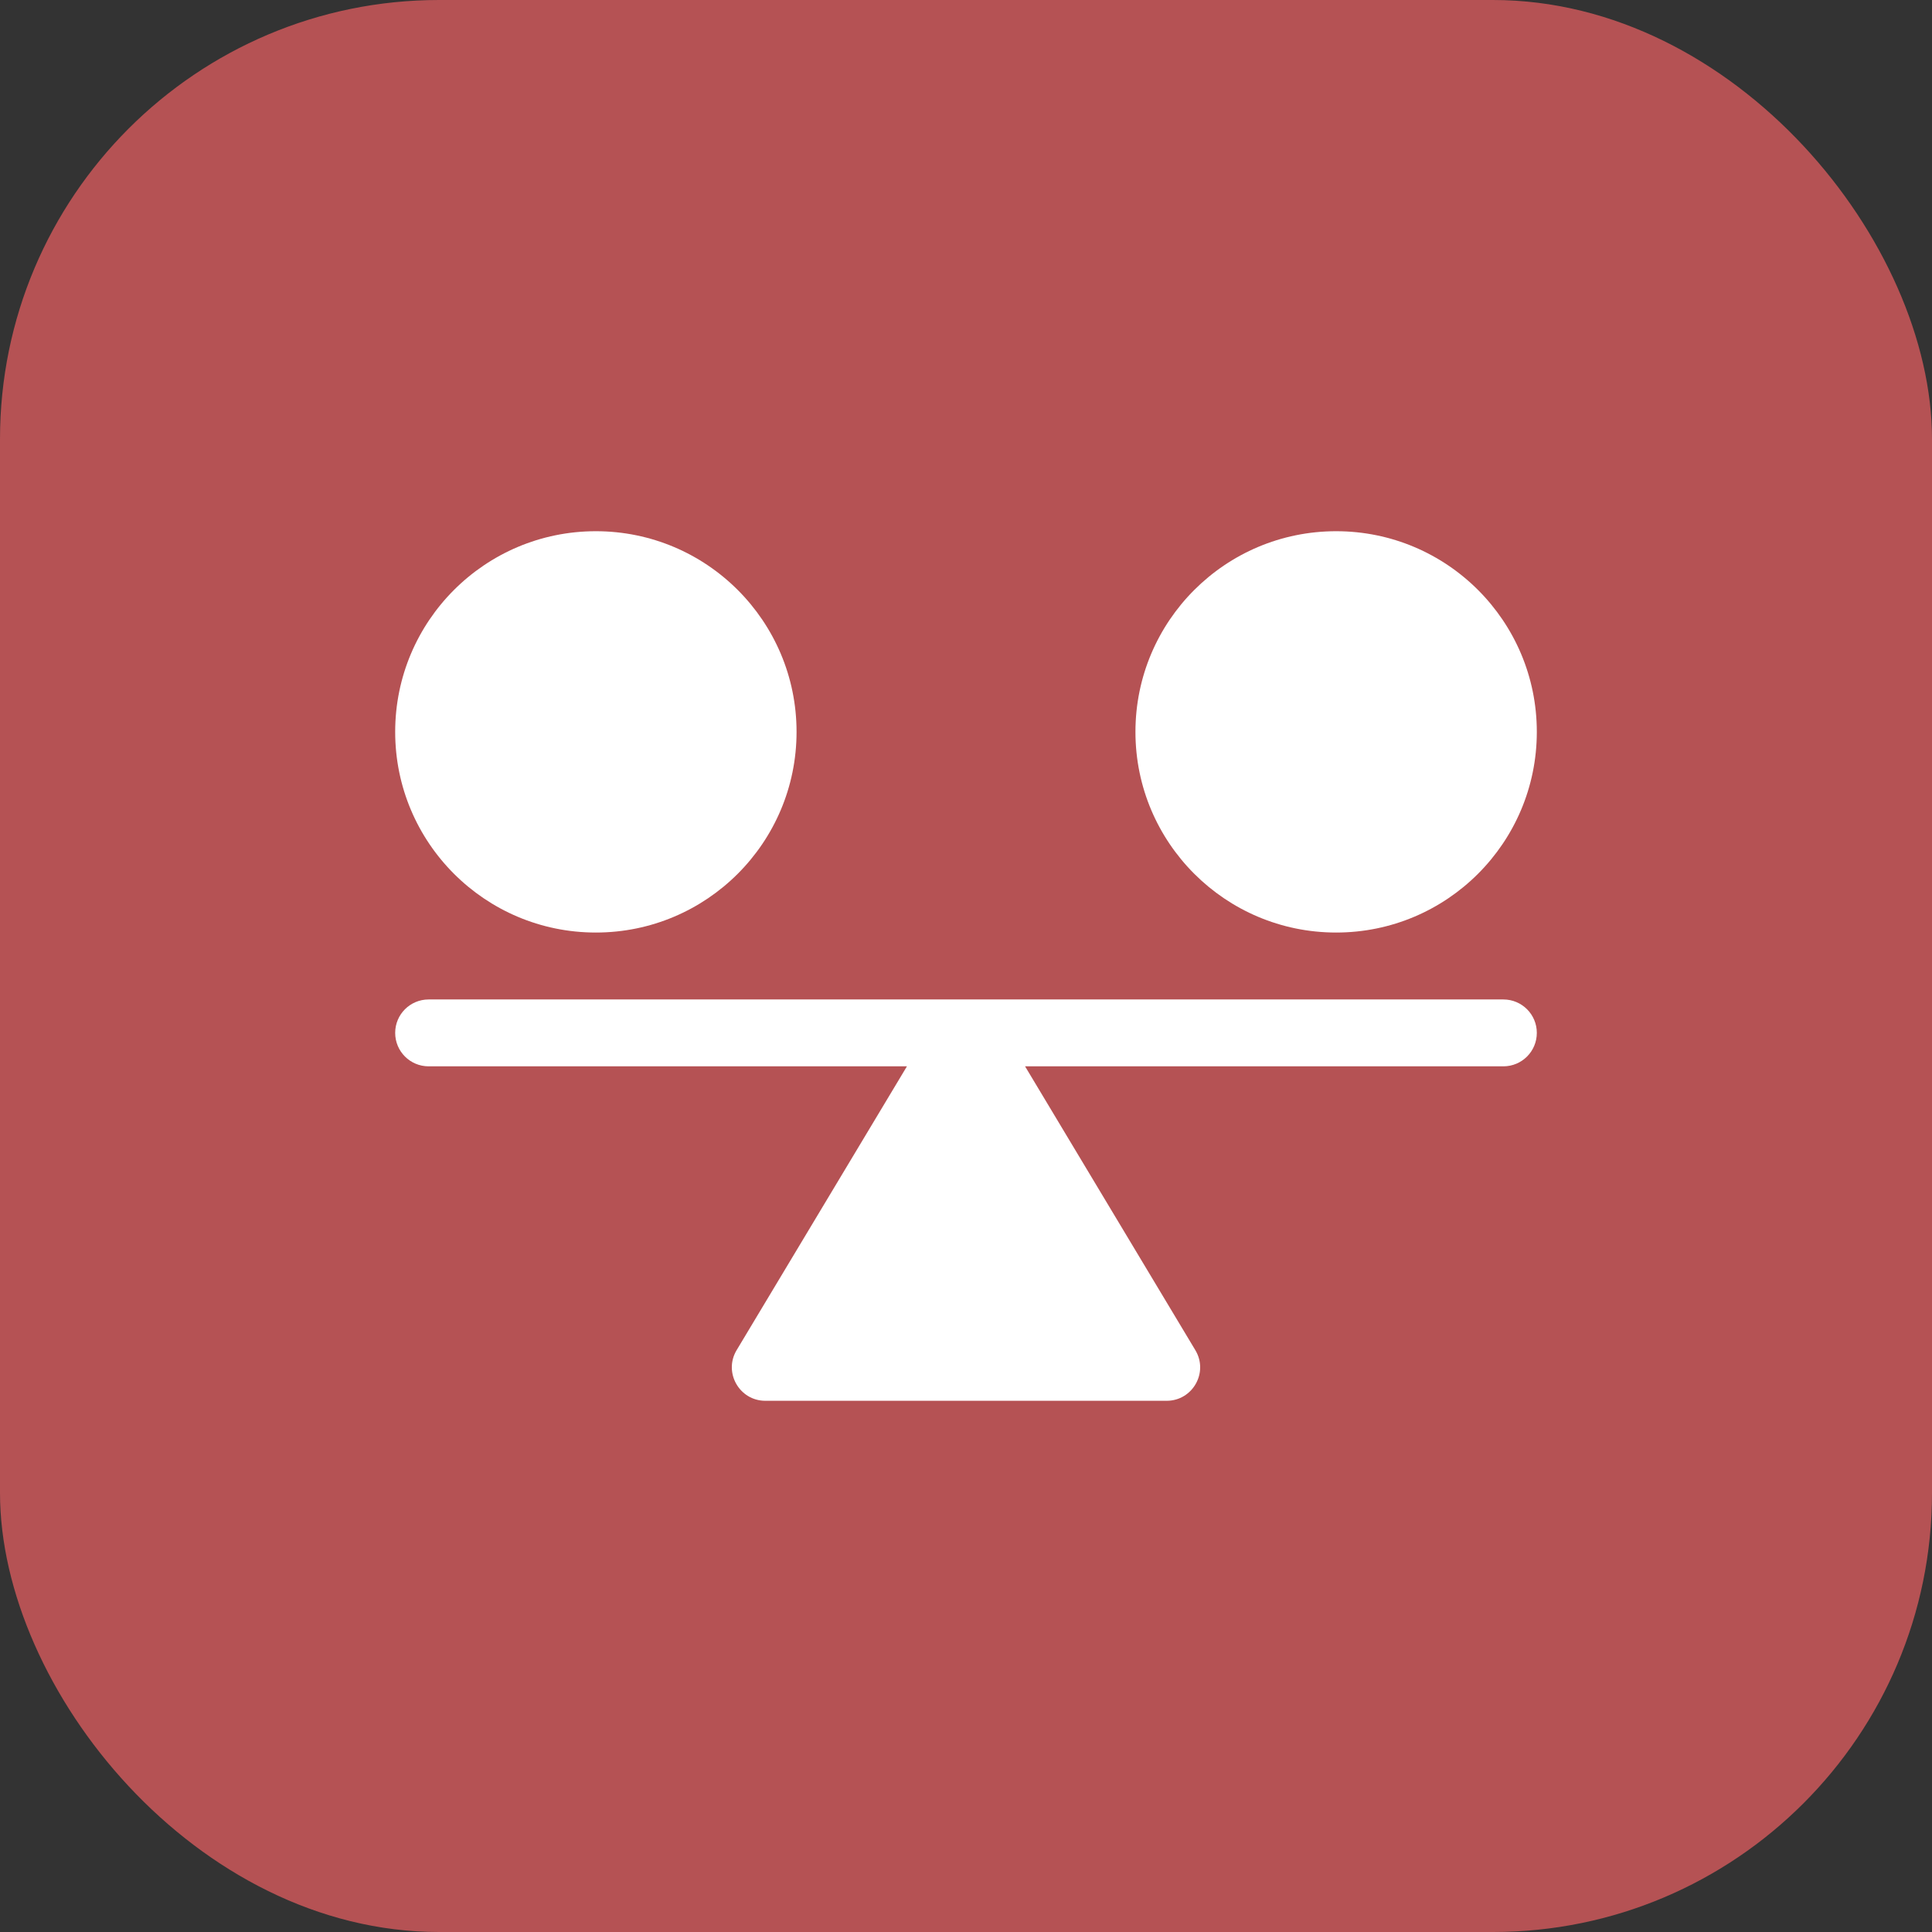
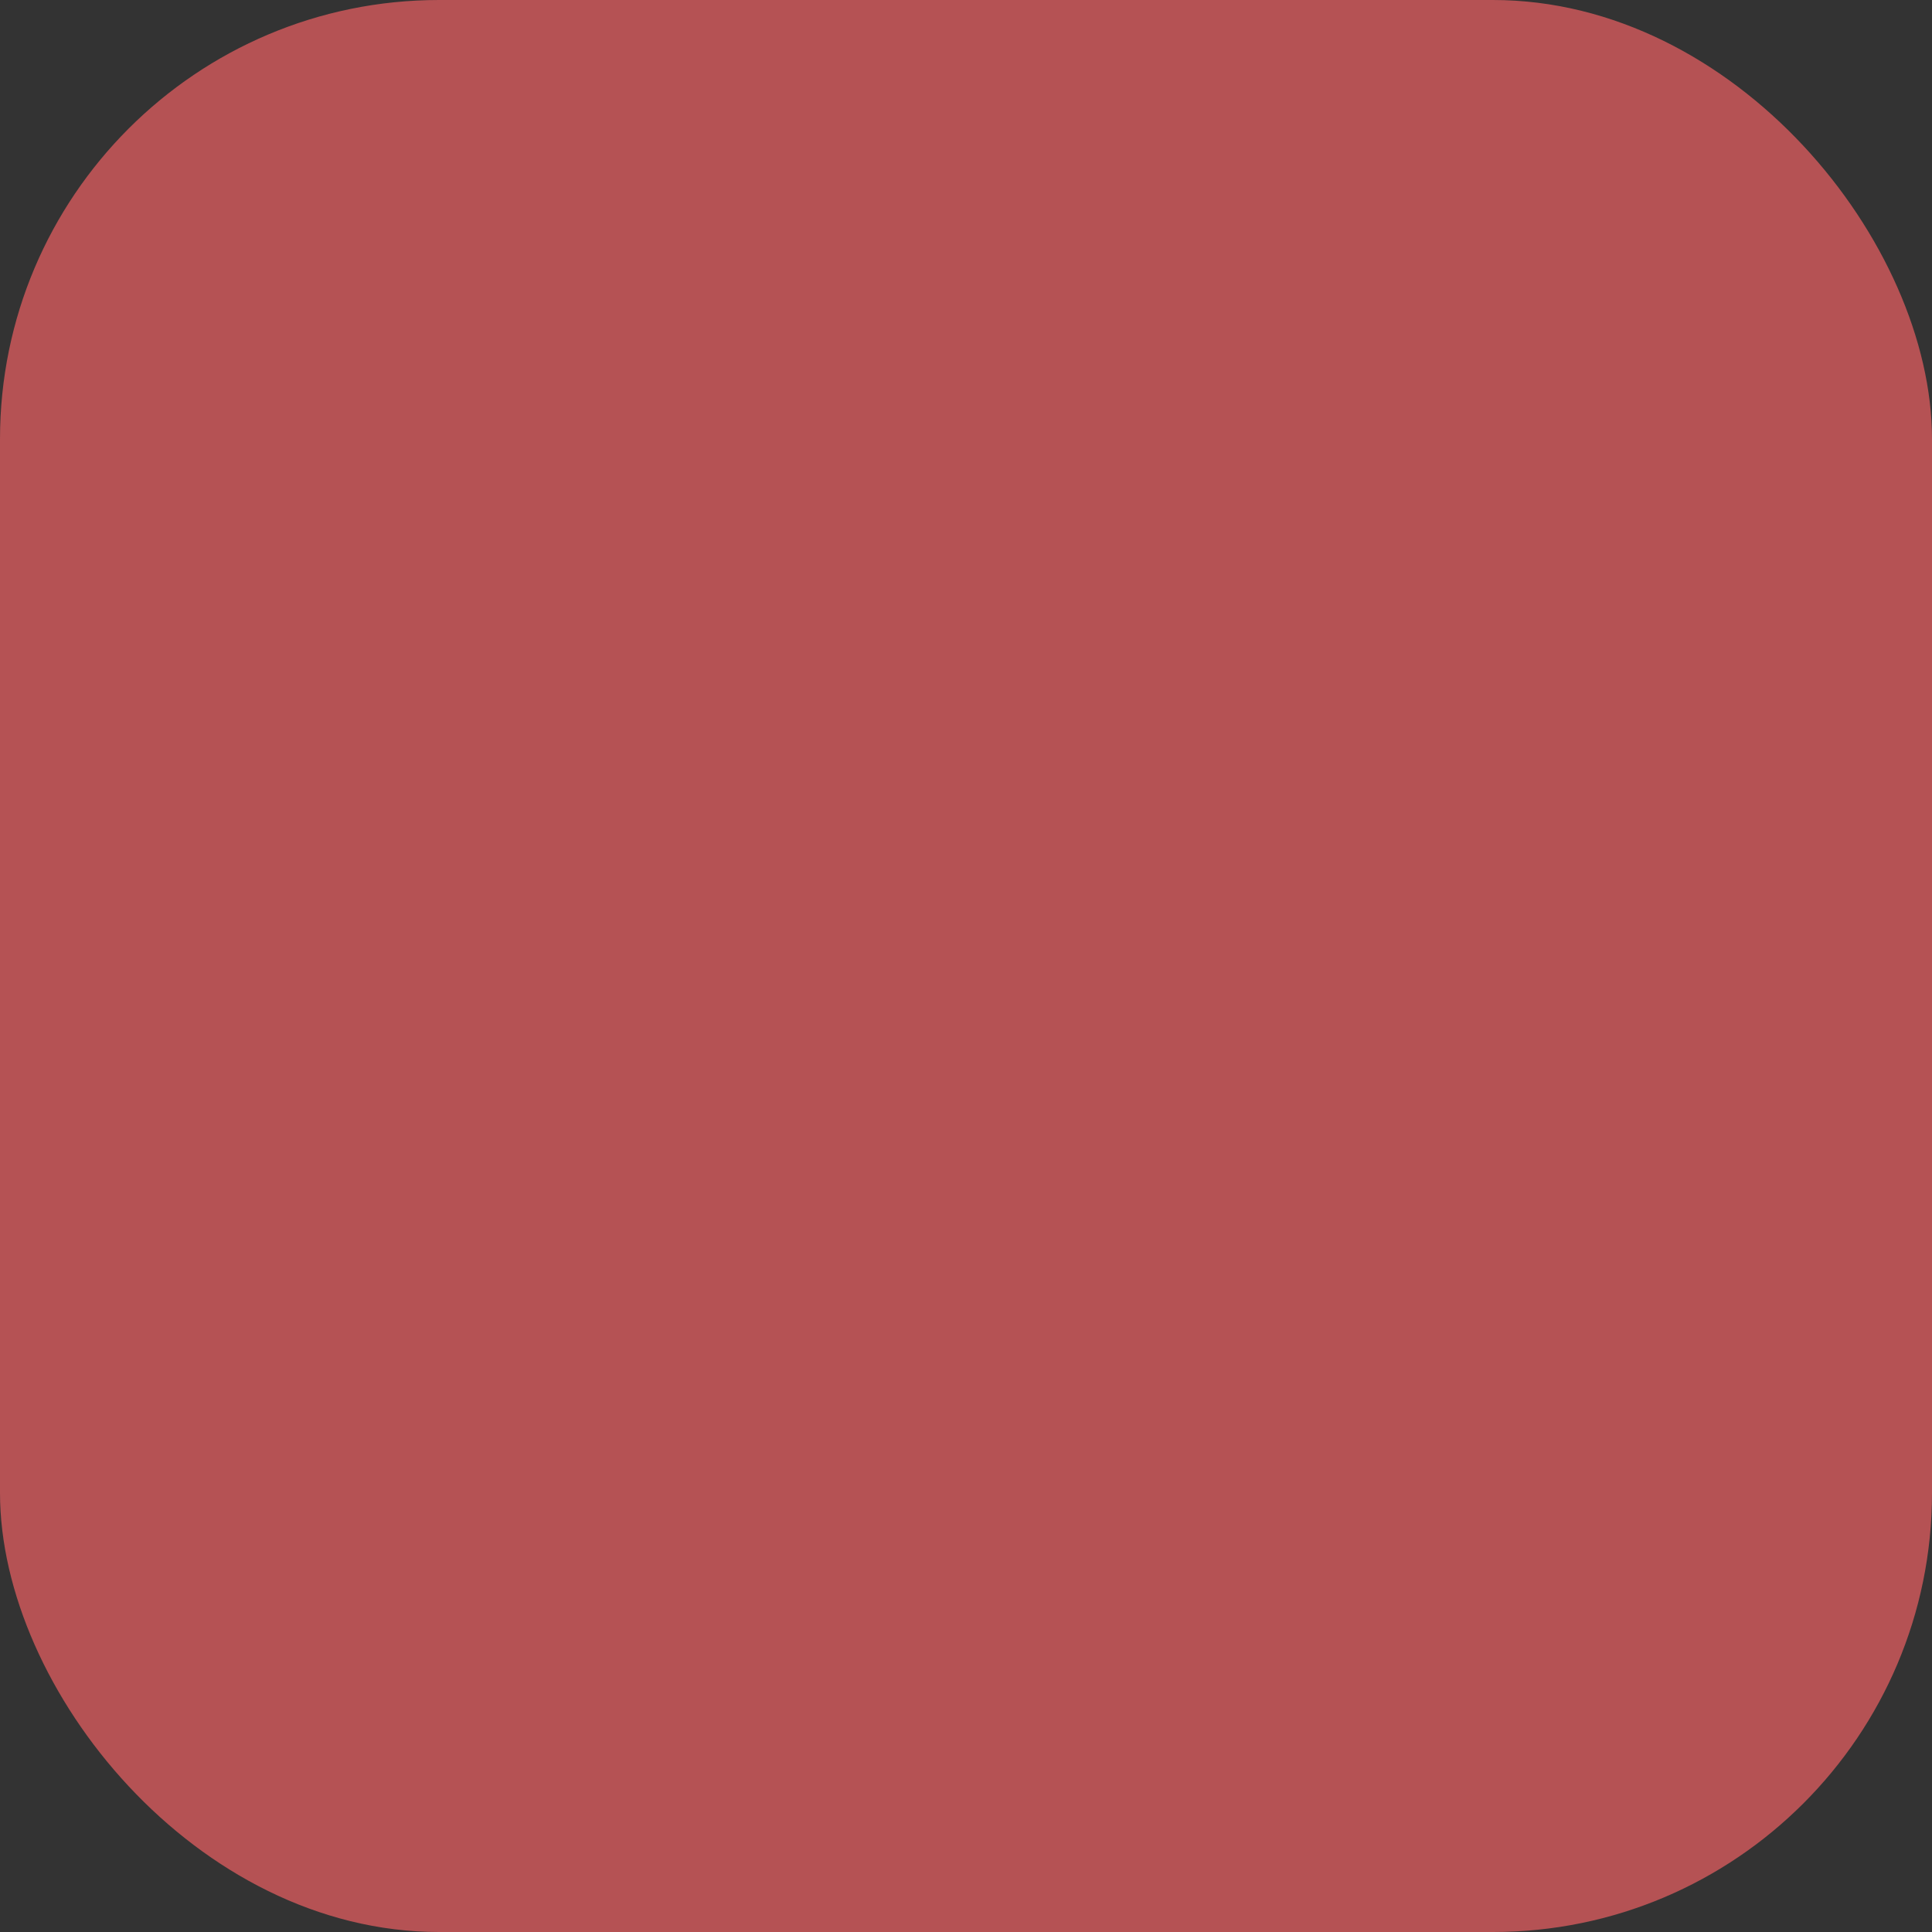
<svg xmlns="http://www.w3.org/2000/svg" width="44" height="44" viewBox="0 0 44 44" fill="none">
  <rect x="0" y="0" width="44" height="44" fill="#333333" stroke="none" />
  <rect width="44" height="44" rx="10" fill="#B55254" />
-   <path d="M34.238 22.762H9.762C9.341 22.762 9 23.102 9 23.523C9 23.945 9.341 24.285 9.762 24.285H20.655L16.776 30.749C16.472 31.257 16.839 31.902 17.43 31.902H26.57C27.16 31.902 27.529 31.258 27.223 30.749L23.345 24.285H34.238C34.659 24.285 35 23.945 35 23.523C35 23.102 34.659 22.762 34.238 22.762Z" fill="white" />
-   <path d="M13.57 21.238C16.094 21.238 18.141 19.192 18.141 16.668C18.141 14.144 16.094 12.098 13.57 12.098C11.046 12.098 9 14.144 9 16.668C9 19.192 11.046 21.238 13.57 21.238Z" fill="white" />
-   <path d="M30.43 21.238C32.954 21.238 35 19.192 35 16.668C35 14.144 32.954 12.098 30.43 12.098C27.906 12.098 25.859 14.144 25.859 16.668C25.859 19.192 27.906 21.238 30.43 21.238Z" fill="white" />
</svg>